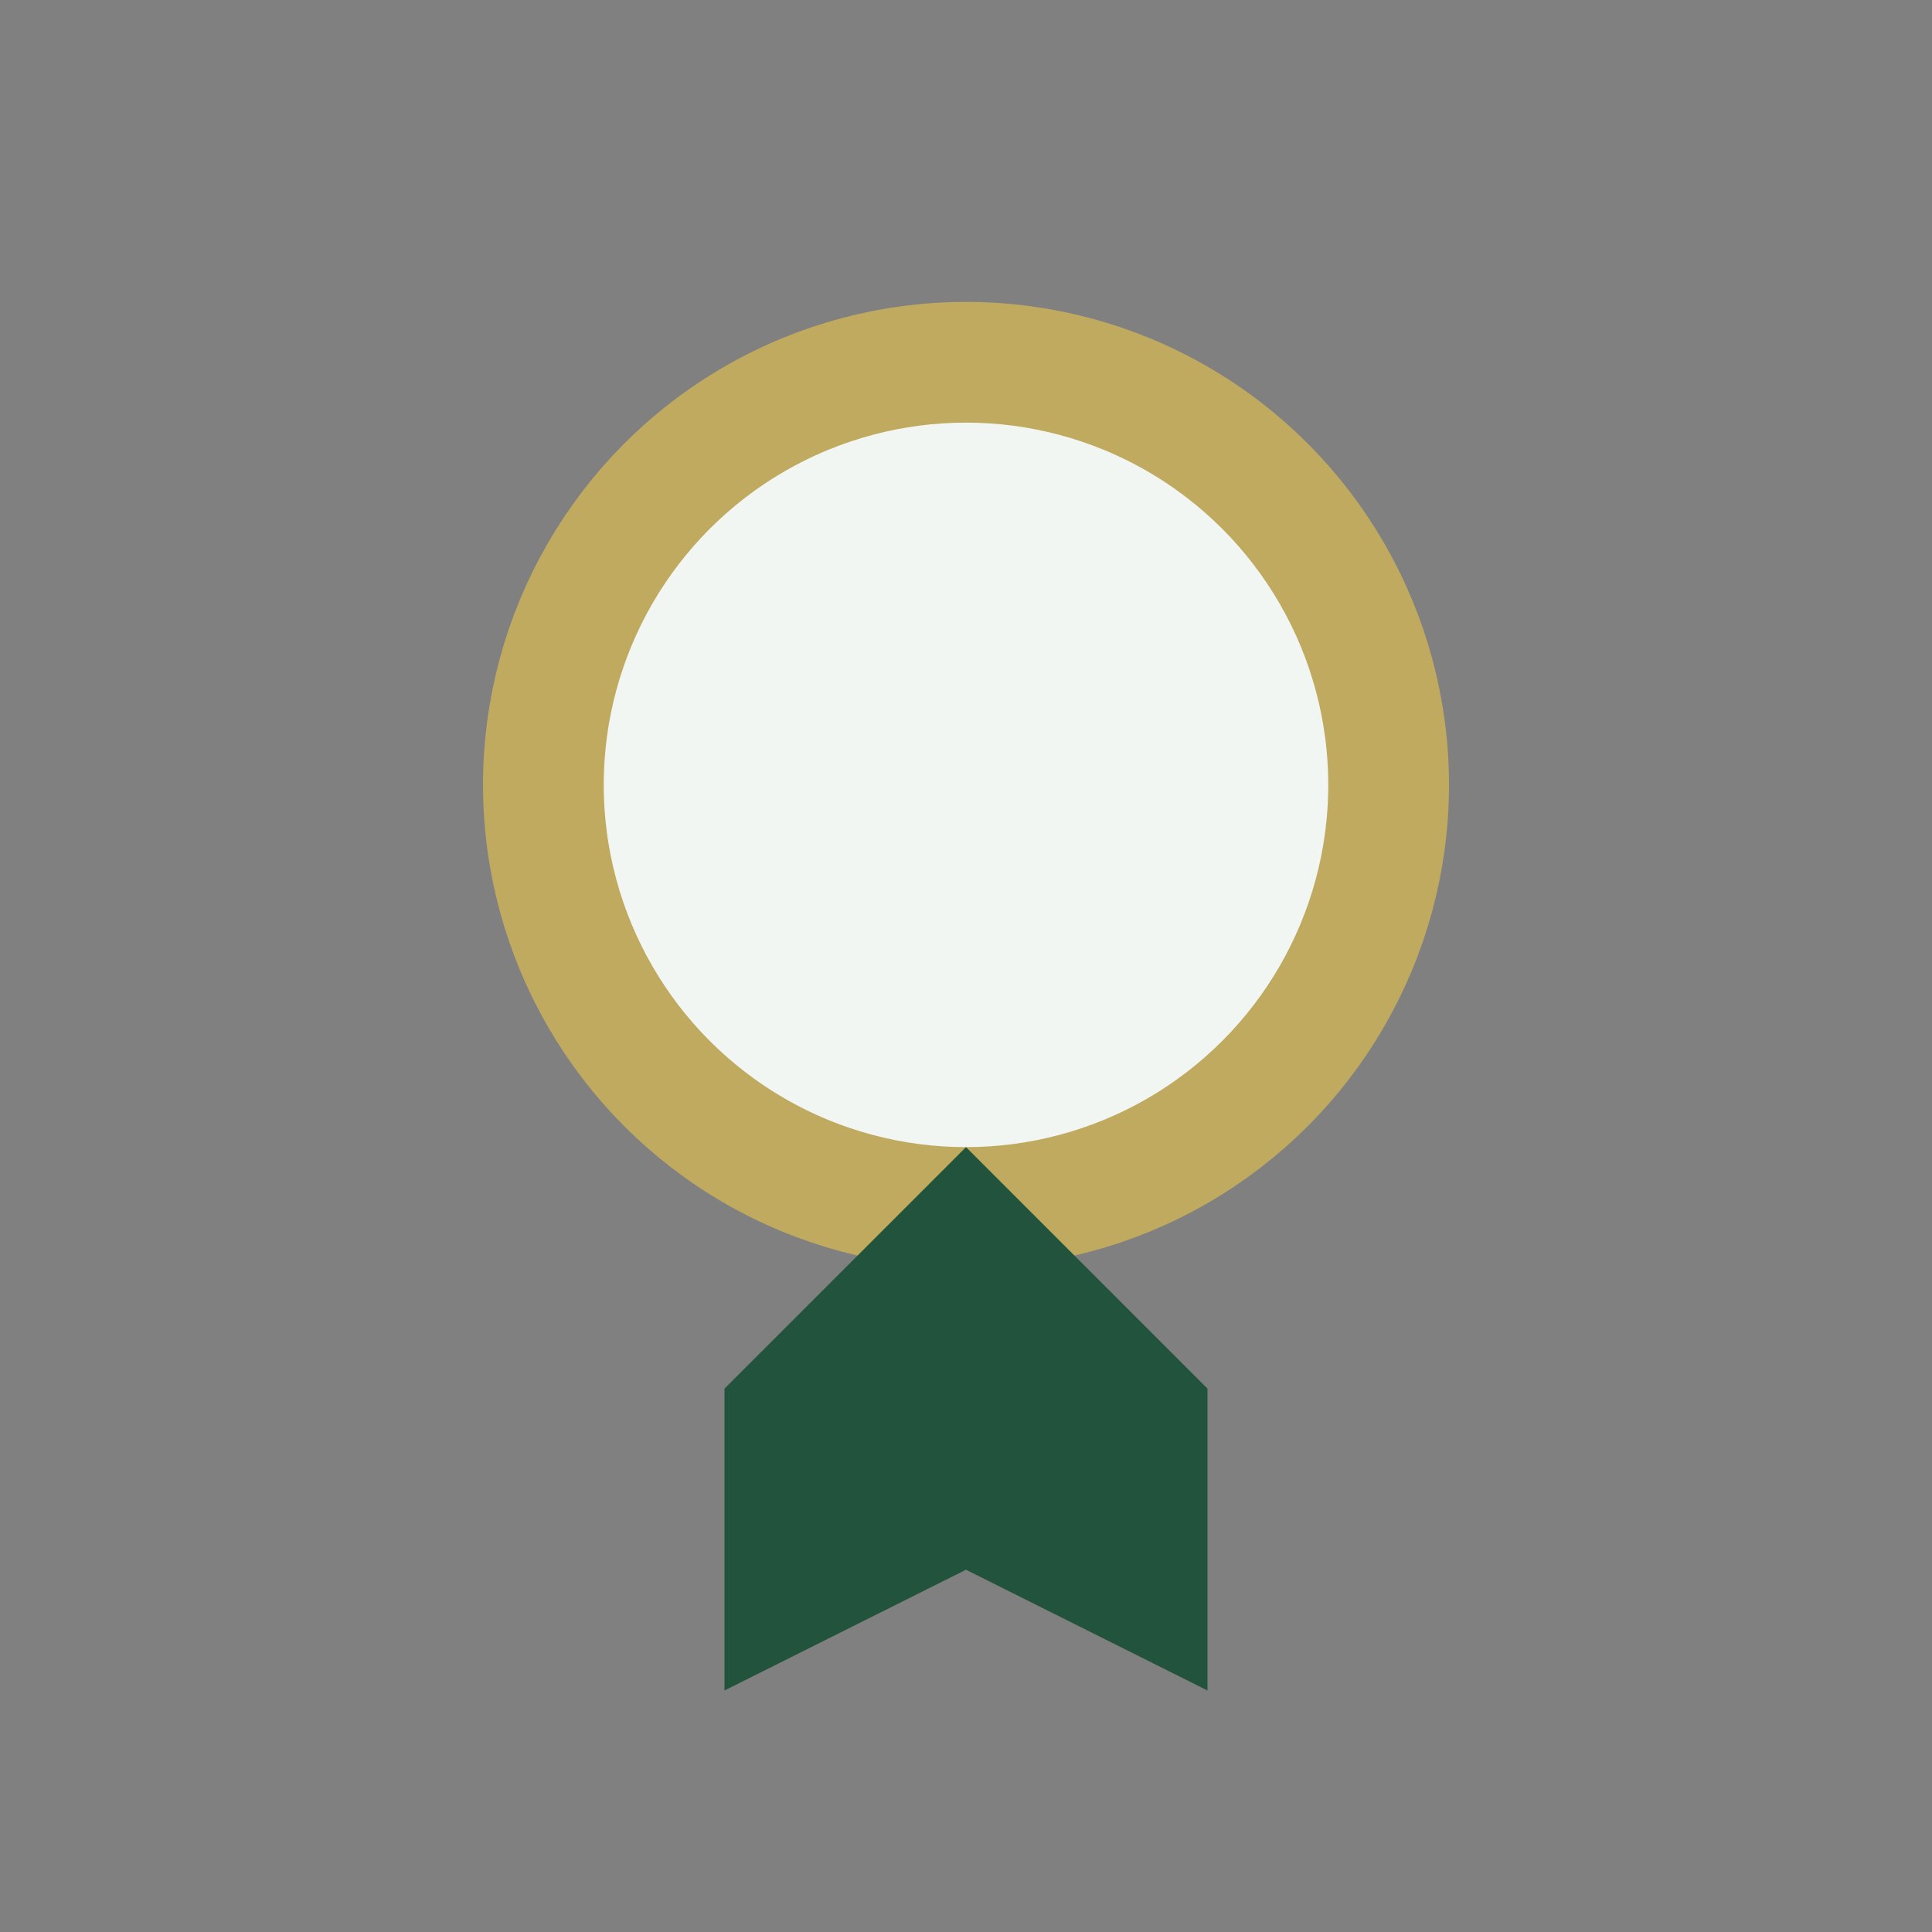
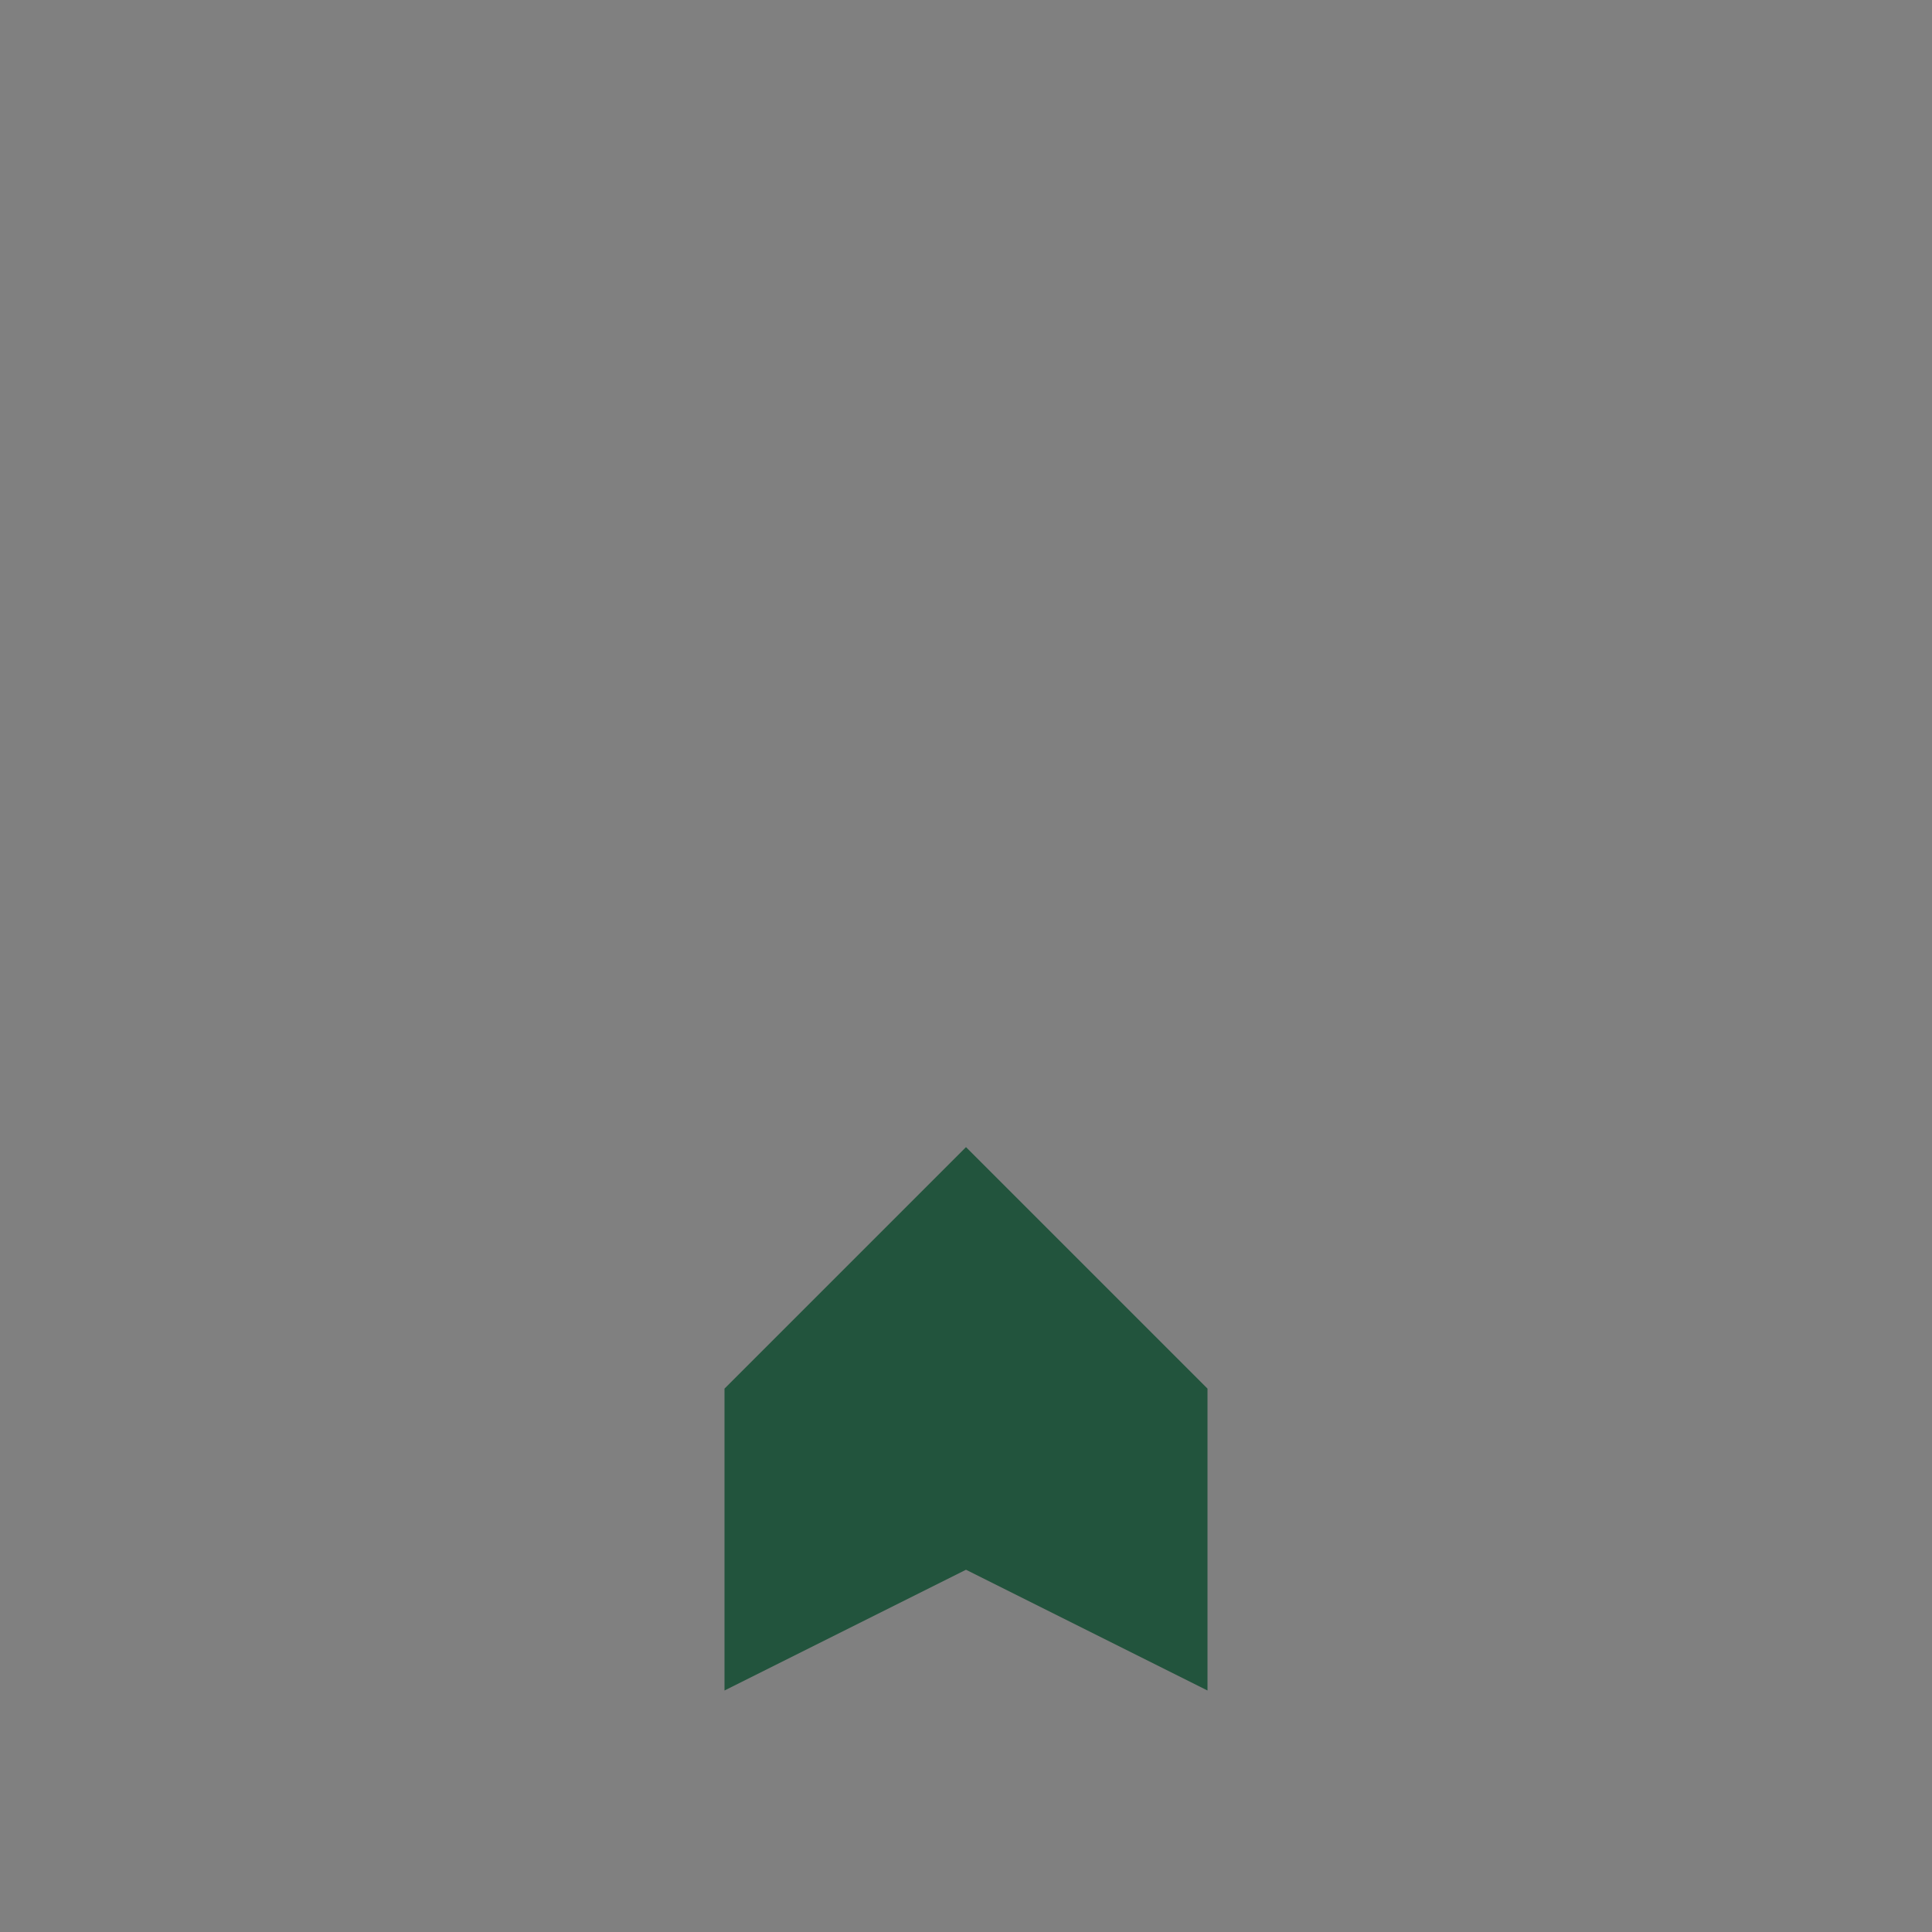
<svg xmlns="http://www.w3.org/2000/svg" width="32" height="32" viewBox="0 0 32 32">
  <rect x="0" y="0" width="32" height="32" fill="#808080" stroke="none" />
-   <circle cx="16" cy="13" r="7" fill="#F2F6F2" stroke="#BFAA60" stroke-width="2" />
  <path d="M12 23l4-4 4 4v5l-4-2-4 2z" fill="#22543D" />
</svg>